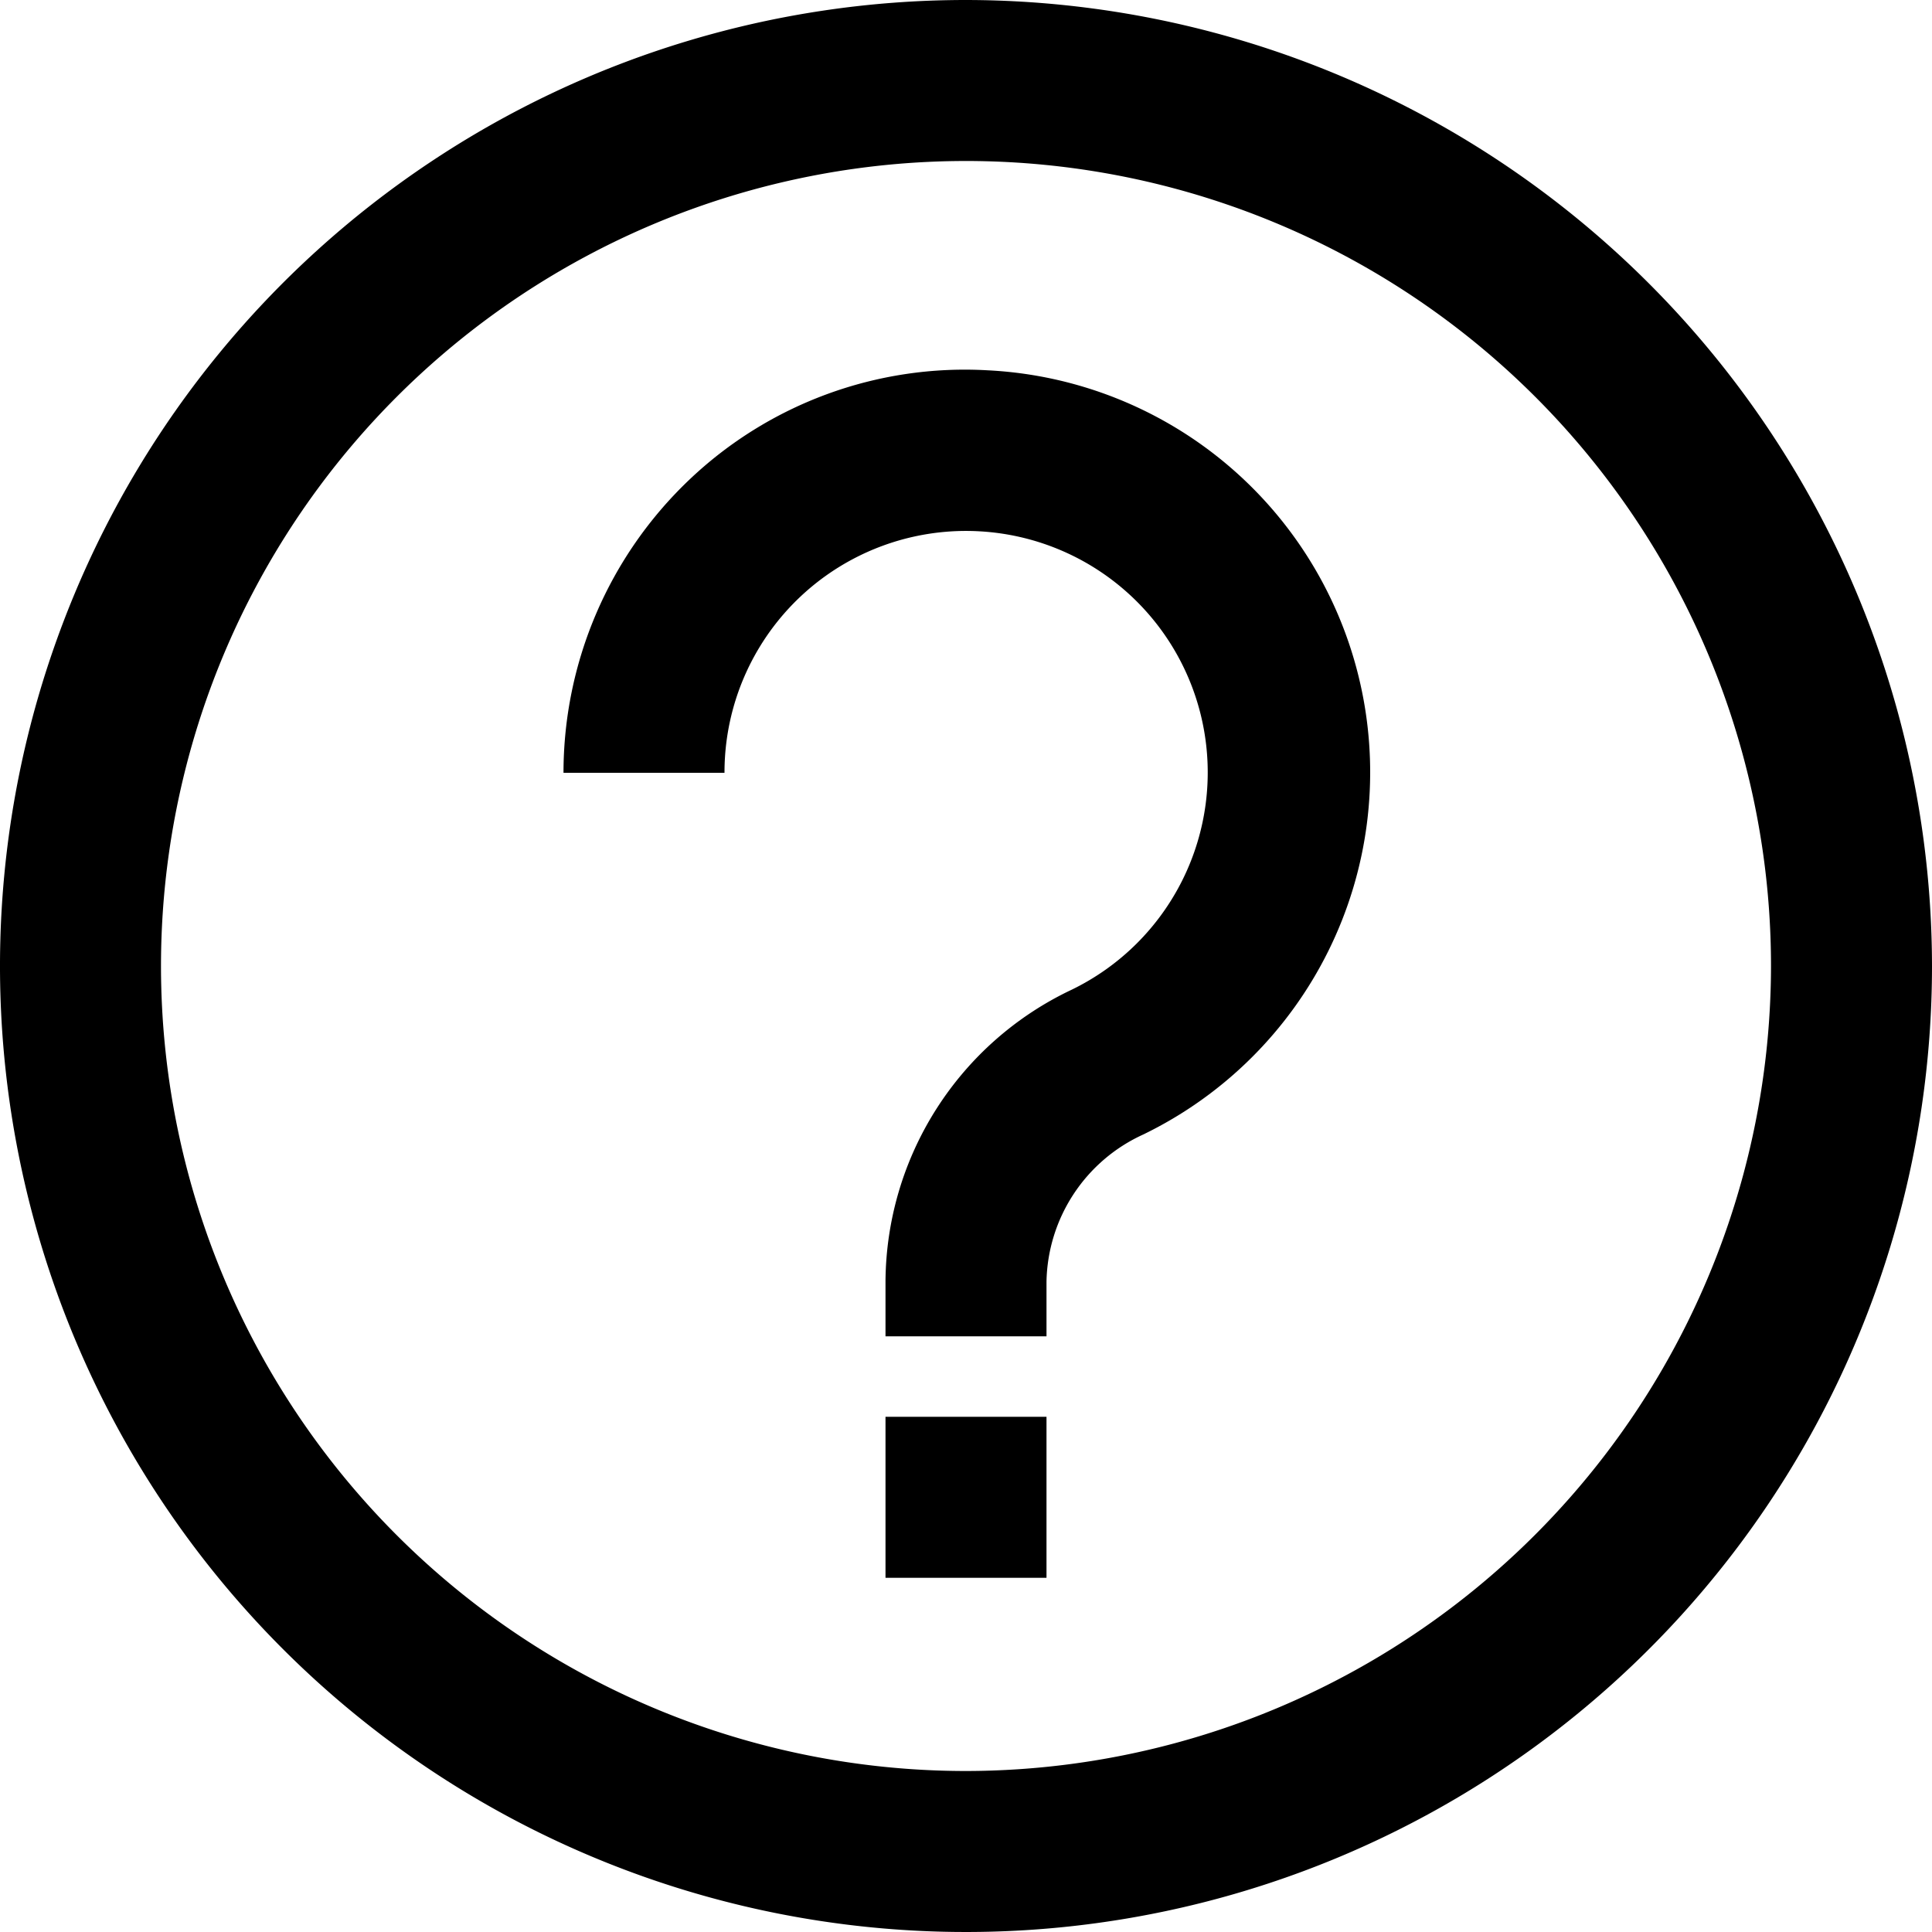
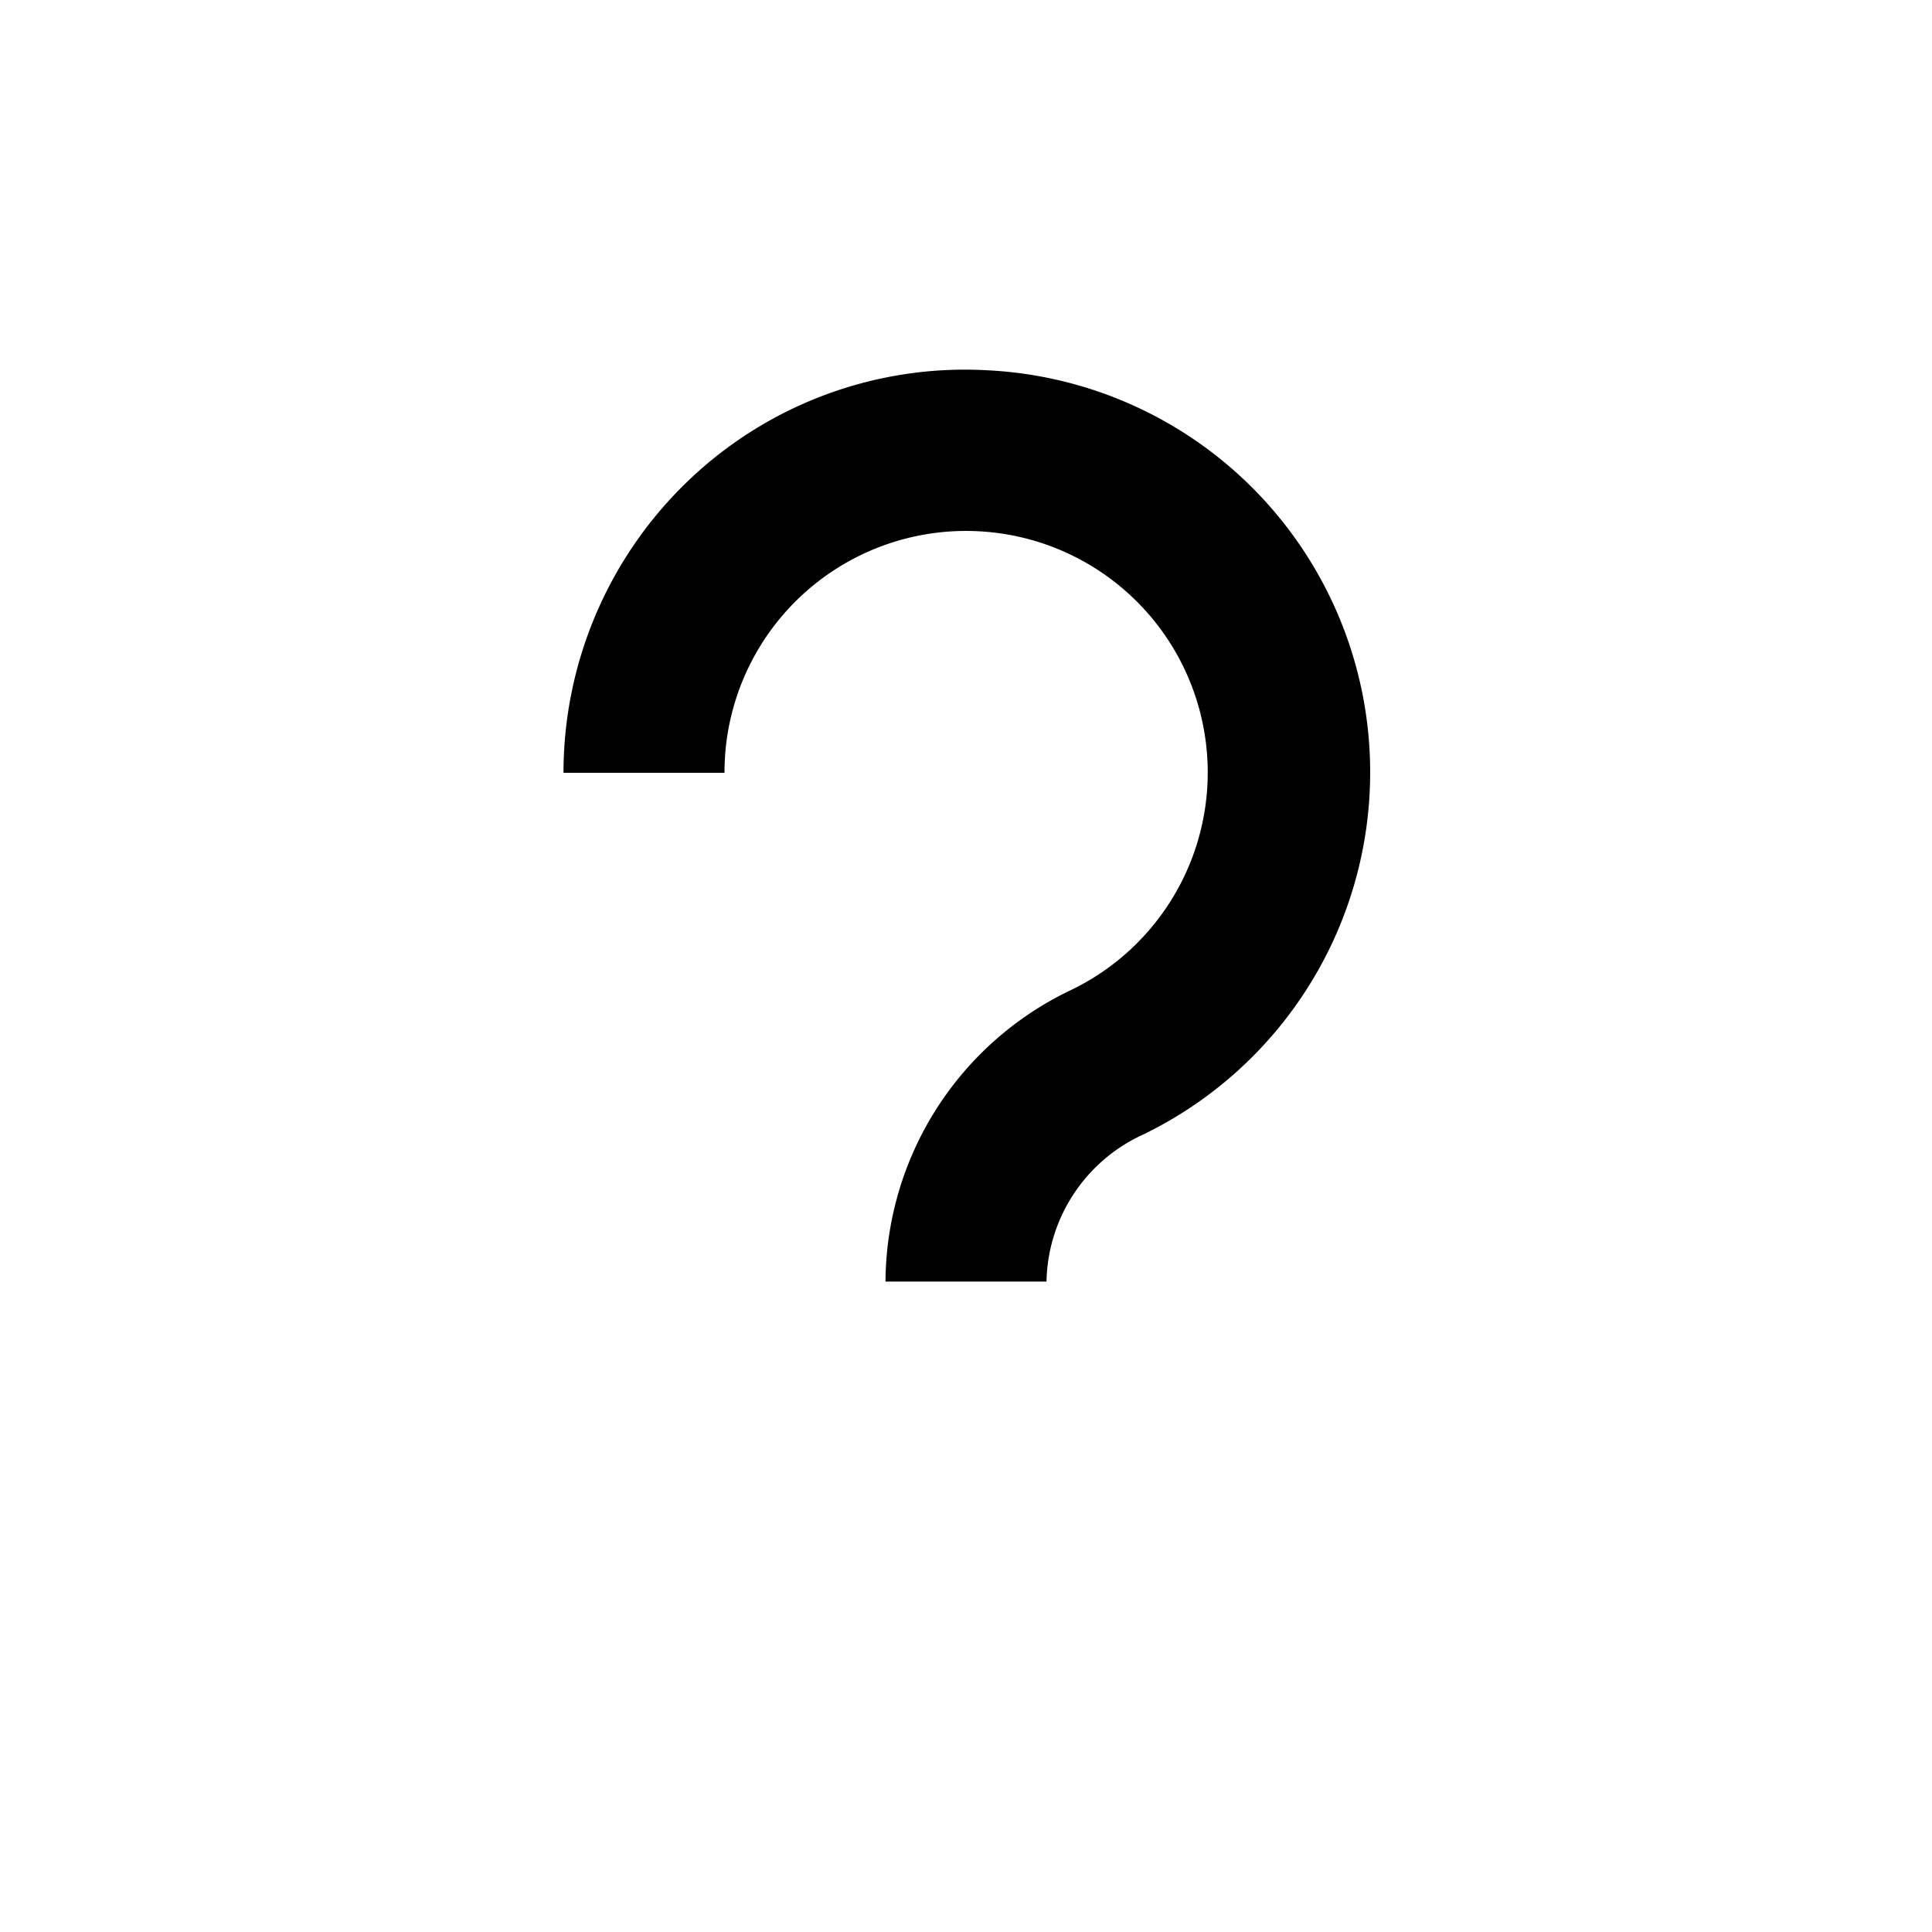
<svg xmlns="http://www.w3.org/2000/svg" viewBox="0 0 120 120">
  <g id="Warstwa_2" data-name="Warstwa 2">
    <g id="Warstwa_1-2" data-name="Warstwa 1">
-       <path d="M60,0a60,60,0,1,0,60,60A60.07,60.07,0,0,0,60,0Zm0,110a50,50,0,1,1,50-50A50.06,50.06,0,0,1,60,110Z" />
-       <path d="M61.34,23a24.83,24.83,0,0,0-18.55,6.82A25.12,25.12,0,0,0,35,48H45A15,15,0,0,1,60.82,33a15,15,0,0,1,5.75,28.47A20.18,20.18,0,0,0,55,79.6V83H65V79.6a10.25,10.25,0,0,1,6-9.13A25,25,0,0,0,61.34,23Z" />
-       <rect x="55" y="88" width="10" height="10" />
+       <path d="M61.34,23a24.83,24.83,0,0,0-18.55,6.82A25.12,25.12,0,0,0,35,48H45A15,15,0,0,1,60.82,33a15,15,0,0,1,5.75,28.47A20.18,20.18,0,0,0,55,79.6H65V79.6a10.25,10.25,0,0,1,6-9.13A25,25,0,0,0,61.34,23Z" />
    </g>
  </g>
</svg>